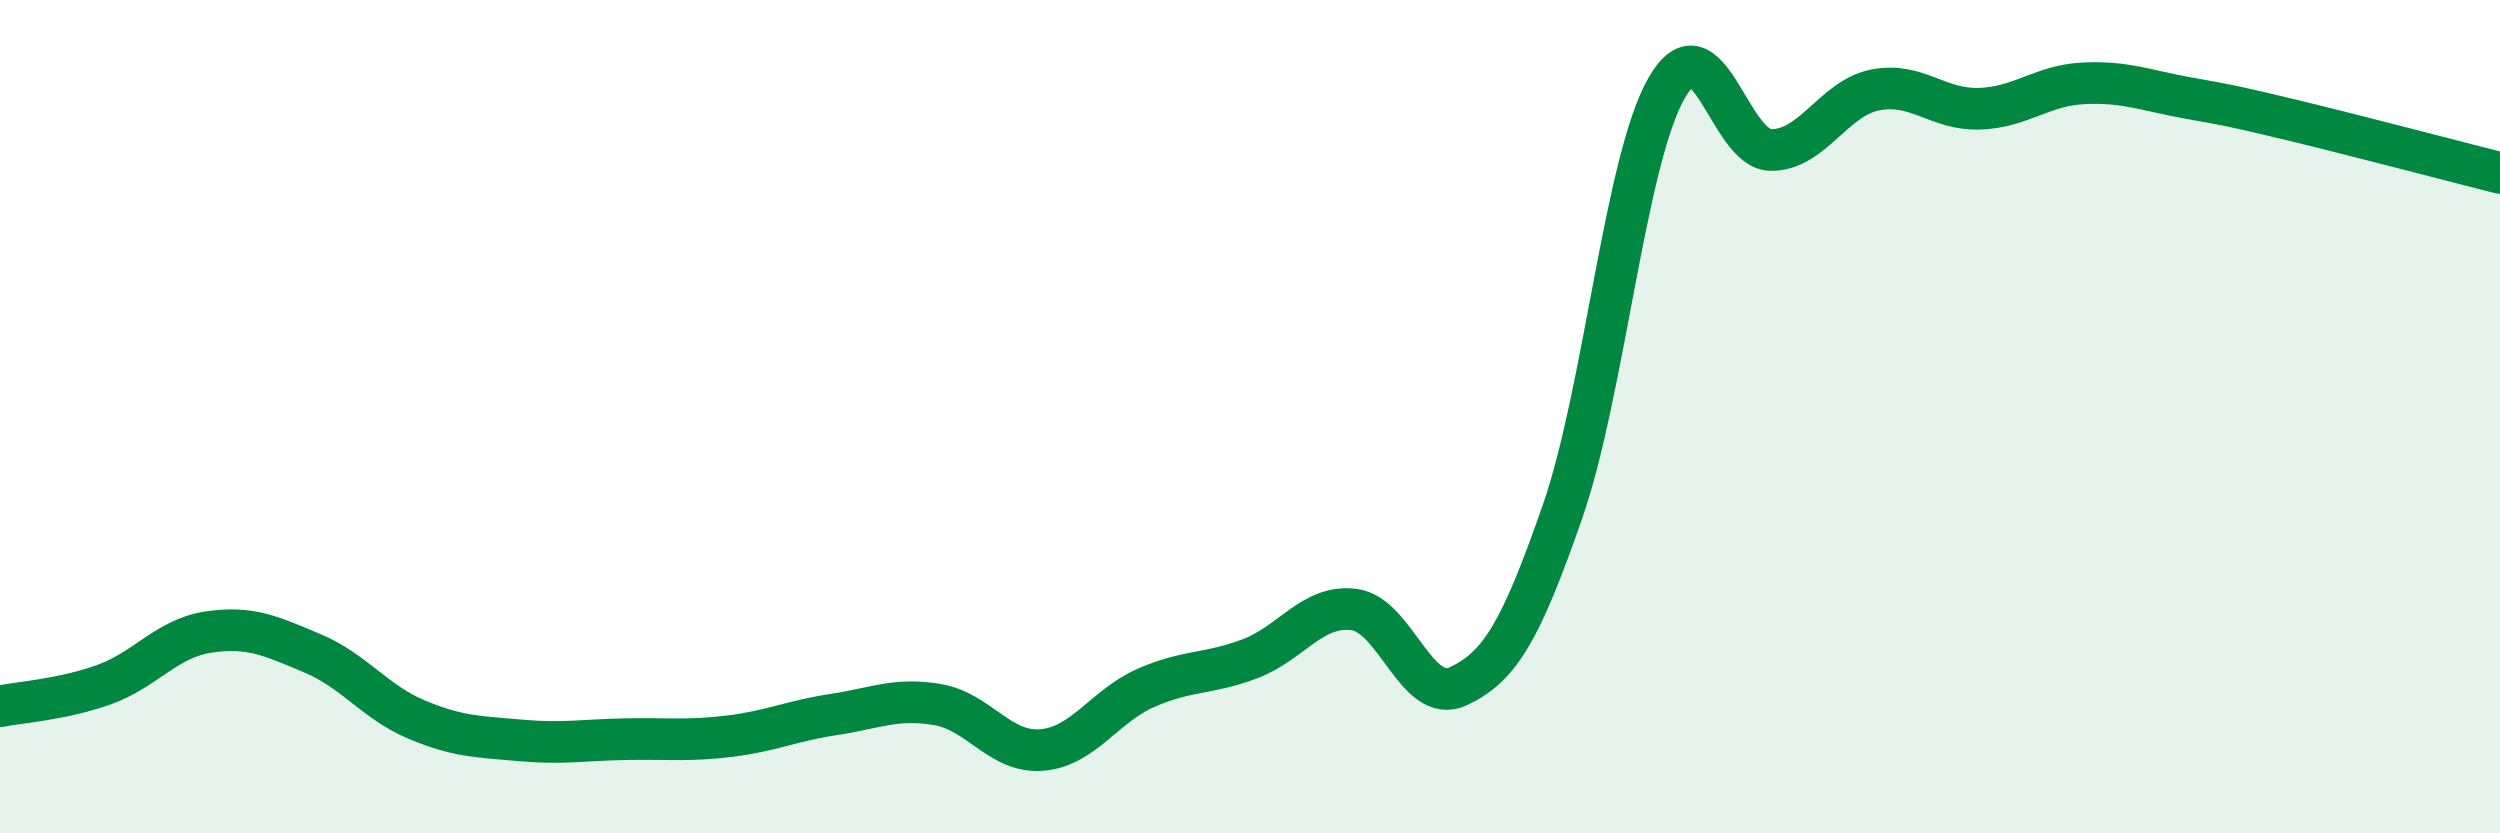
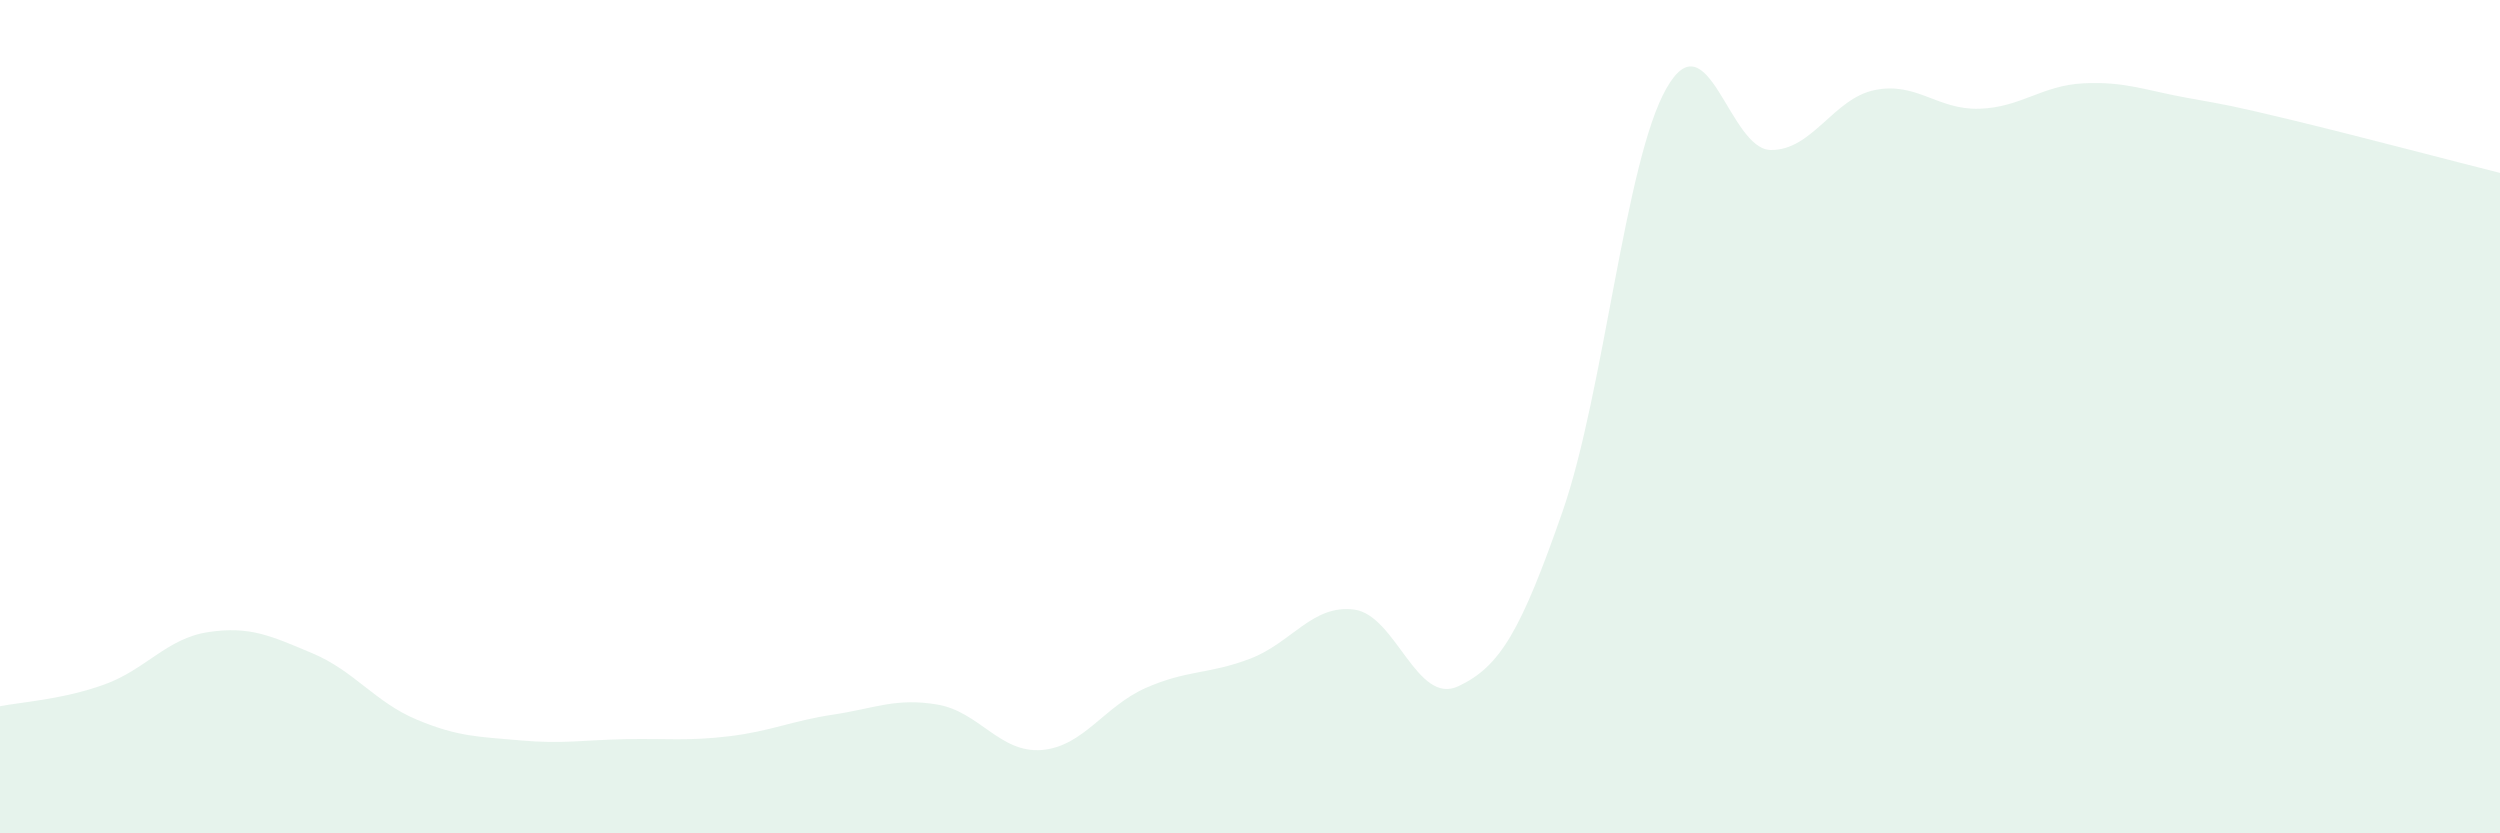
<svg xmlns="http://www.w3.org/2000/svg" width="60" height="20" viewBox="0 0 60 20">
  <path d="M 0,16.95 C 0.5,16.85 1.5,16.79 2.5,16.43 C 3.5,16.07 4,15.32 5,15.17 C 6,15.02 6.5,15.26 7.5,15.68 C 8.5,16.1 9,16.85 10,17.27 C 11,17.69 11.5,17.68 12.5,17.77 C 13.5,17.86 14,17.76 15,17.74 C 16,17.72 16.5,17.79 17.5,17.67 C 18.5,17.55 19,17.3 20,17.15 C 21,17 21.5,16.74 22.5,16.91 C 23.5,17.08 24,18.08 25,18 C 26,17.92 26.5,16.95 27.5,16.51 C 28.5,16.07 29,16.19 30,15.81 C 31,15.43 31.5,14.5 32.5,14.63 C 33.5,14.76 34,16.94 35,16.47 C 36,16 36.5,15.15 37.5,12.28 C 38.5,9.41 39,3.85 40,2.11 C 41,0.37 41.5,3.59 42.5,3.6 C 43.5,3.61 44,2.36 45,2.16 C 46,1.96 46.5,2.64 47.5,2.61 C 48.5,2.58 49,2.05 50,2 C 51,1.95 51.5,2.17 52.5,2.35 C 53.5,2.53 53.5,2.52 55,2.88 C 56.5,3.24 59,3.9 60,4.15L60 20L0 20Z" fill="#008740" opacity="0.1" stroke-linecap="round" stroke-linejoin="round" />
-   <path d="M 0,16.95 C 0.5,16.85 1.5,16.79 2.5,16.43 C 3.5,16.07 4,15.32 5,15.17 C 6,15.02 6.5,15.26 7.5,15.68 C 8.5,16.1 9,16.85 10,17.27 C 11,17.69 11.5,17.68 12.5,17.77 C 13.5,17.86 14,17.76 15,17.74 C 16,17.72 16.5,17.79 17.5,17.67 C 18.5,17.55 19,17.3 20,17.15 C 21,17 21.5,16.74 22.5,16.91 C 23.5,17.08 24,18.08 25,18 C 26,17.92 26.5,16.95 27.5,16.51 C 28.5,16.07 29,16.19 30,15.81 C 31,15.43 31.5,14.5 32.5,14.63 C 33.5,14.76 34,16.94 35,16.47 C 36,16 36.5,15.15 37.5,12.28 C 38.5,9.41 39,3.85 40,2.11 C 41,0.37 41.5,3.59 42.5,3.6 C 43.5,3.61 44,2.36 45,2.16 C 46,1.96 46.5,2.64 47.5,2.61 C 48.5,2.58 49,2.05 50,2 C 51,1.95 51.5,2.17 52.5,2.35 C 53.5,2.53 53.5,2.52 55,2.88 C 56.5,3.24 59,3.9 60,4.15" stroke="#008740" stroke-width="1" fill="none" stroke-linecap="round" stroke-linejoin="round" />
</svg>